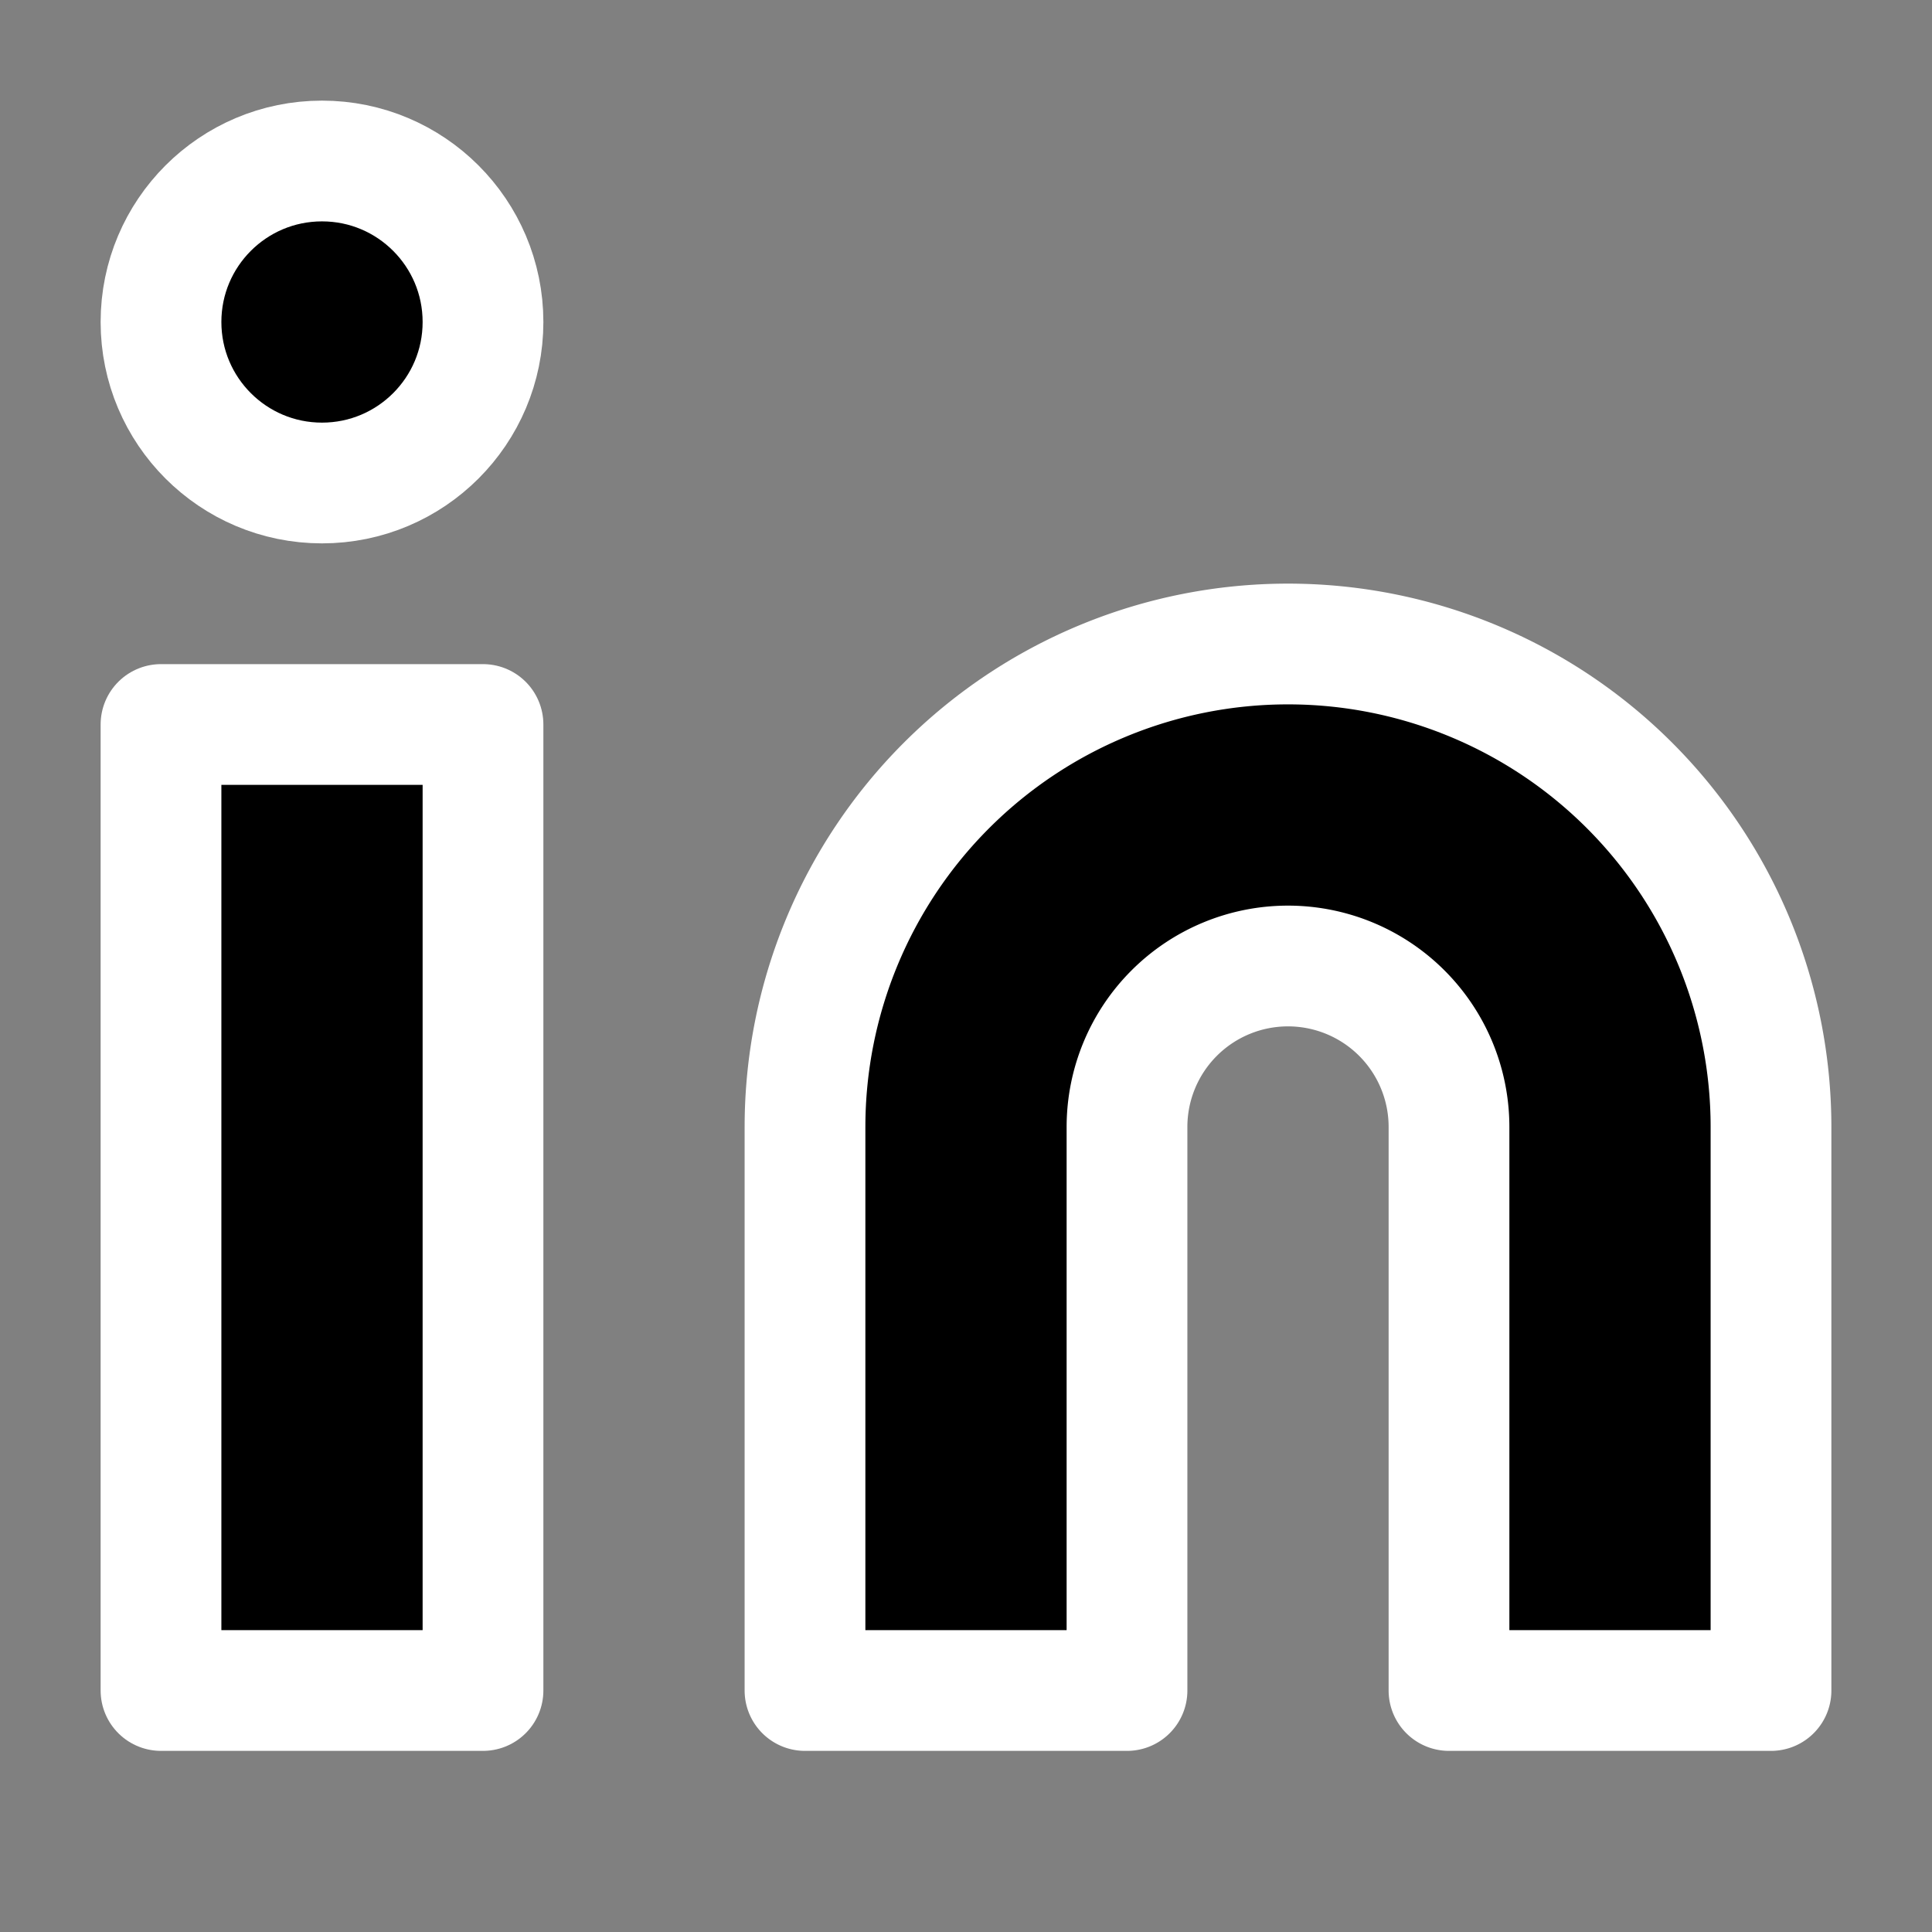
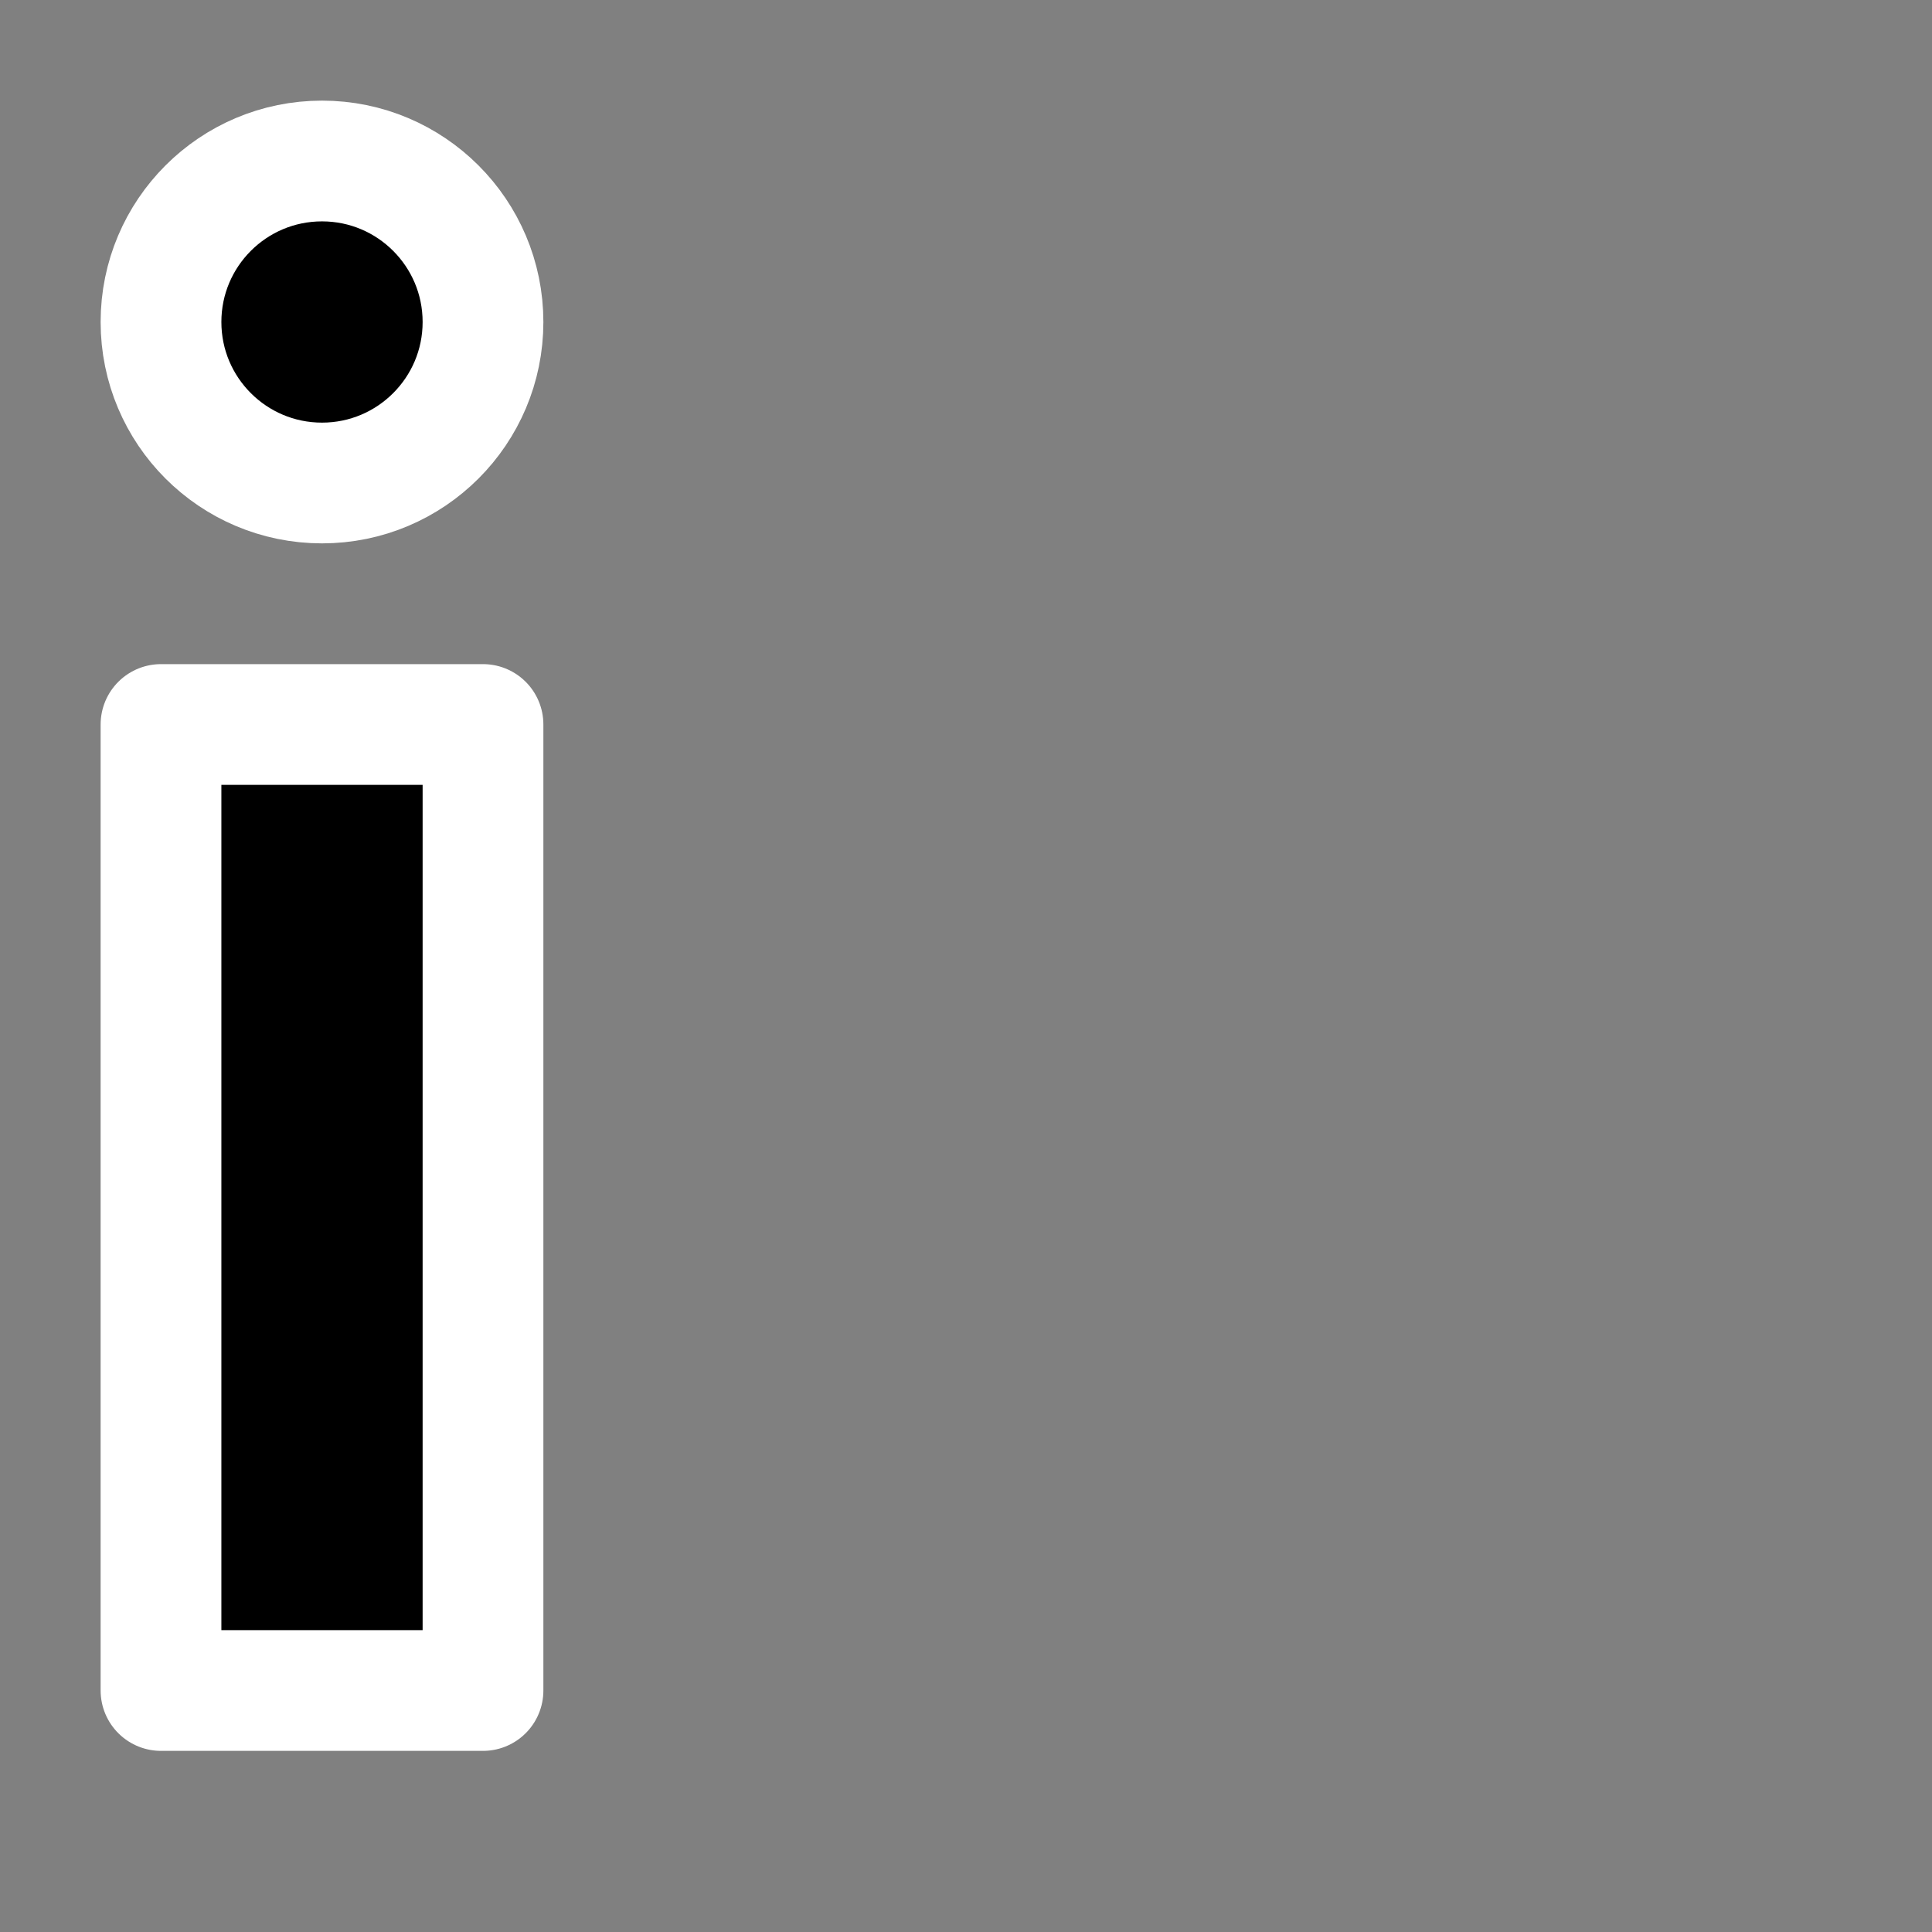
<svg xmlns="http://www.w3.org/2000/svg" width="24" height="24" viewBox="0 0 24 24" fill="currentColor" stroke="white" stroke-width="1.5" stroke-linecap="round" stroke-linejoin="round" class="feather feather-linkedin">
  <rect x="0" y="0" width="24" height="24" fill="#808080" stroke="none" />
-   <path d="M16 8a6 6 0 0 1 6 6v7h-4v-7a2 2 0 0 0-2-2 2 2 0 0 0-2 2v7h-4v-7a6 6 0 0 1 6-6z" />
  <rect x="2" y="9" width="4" height="12" />
  <circle cx="4" cy="4" r="2" />
</svg>